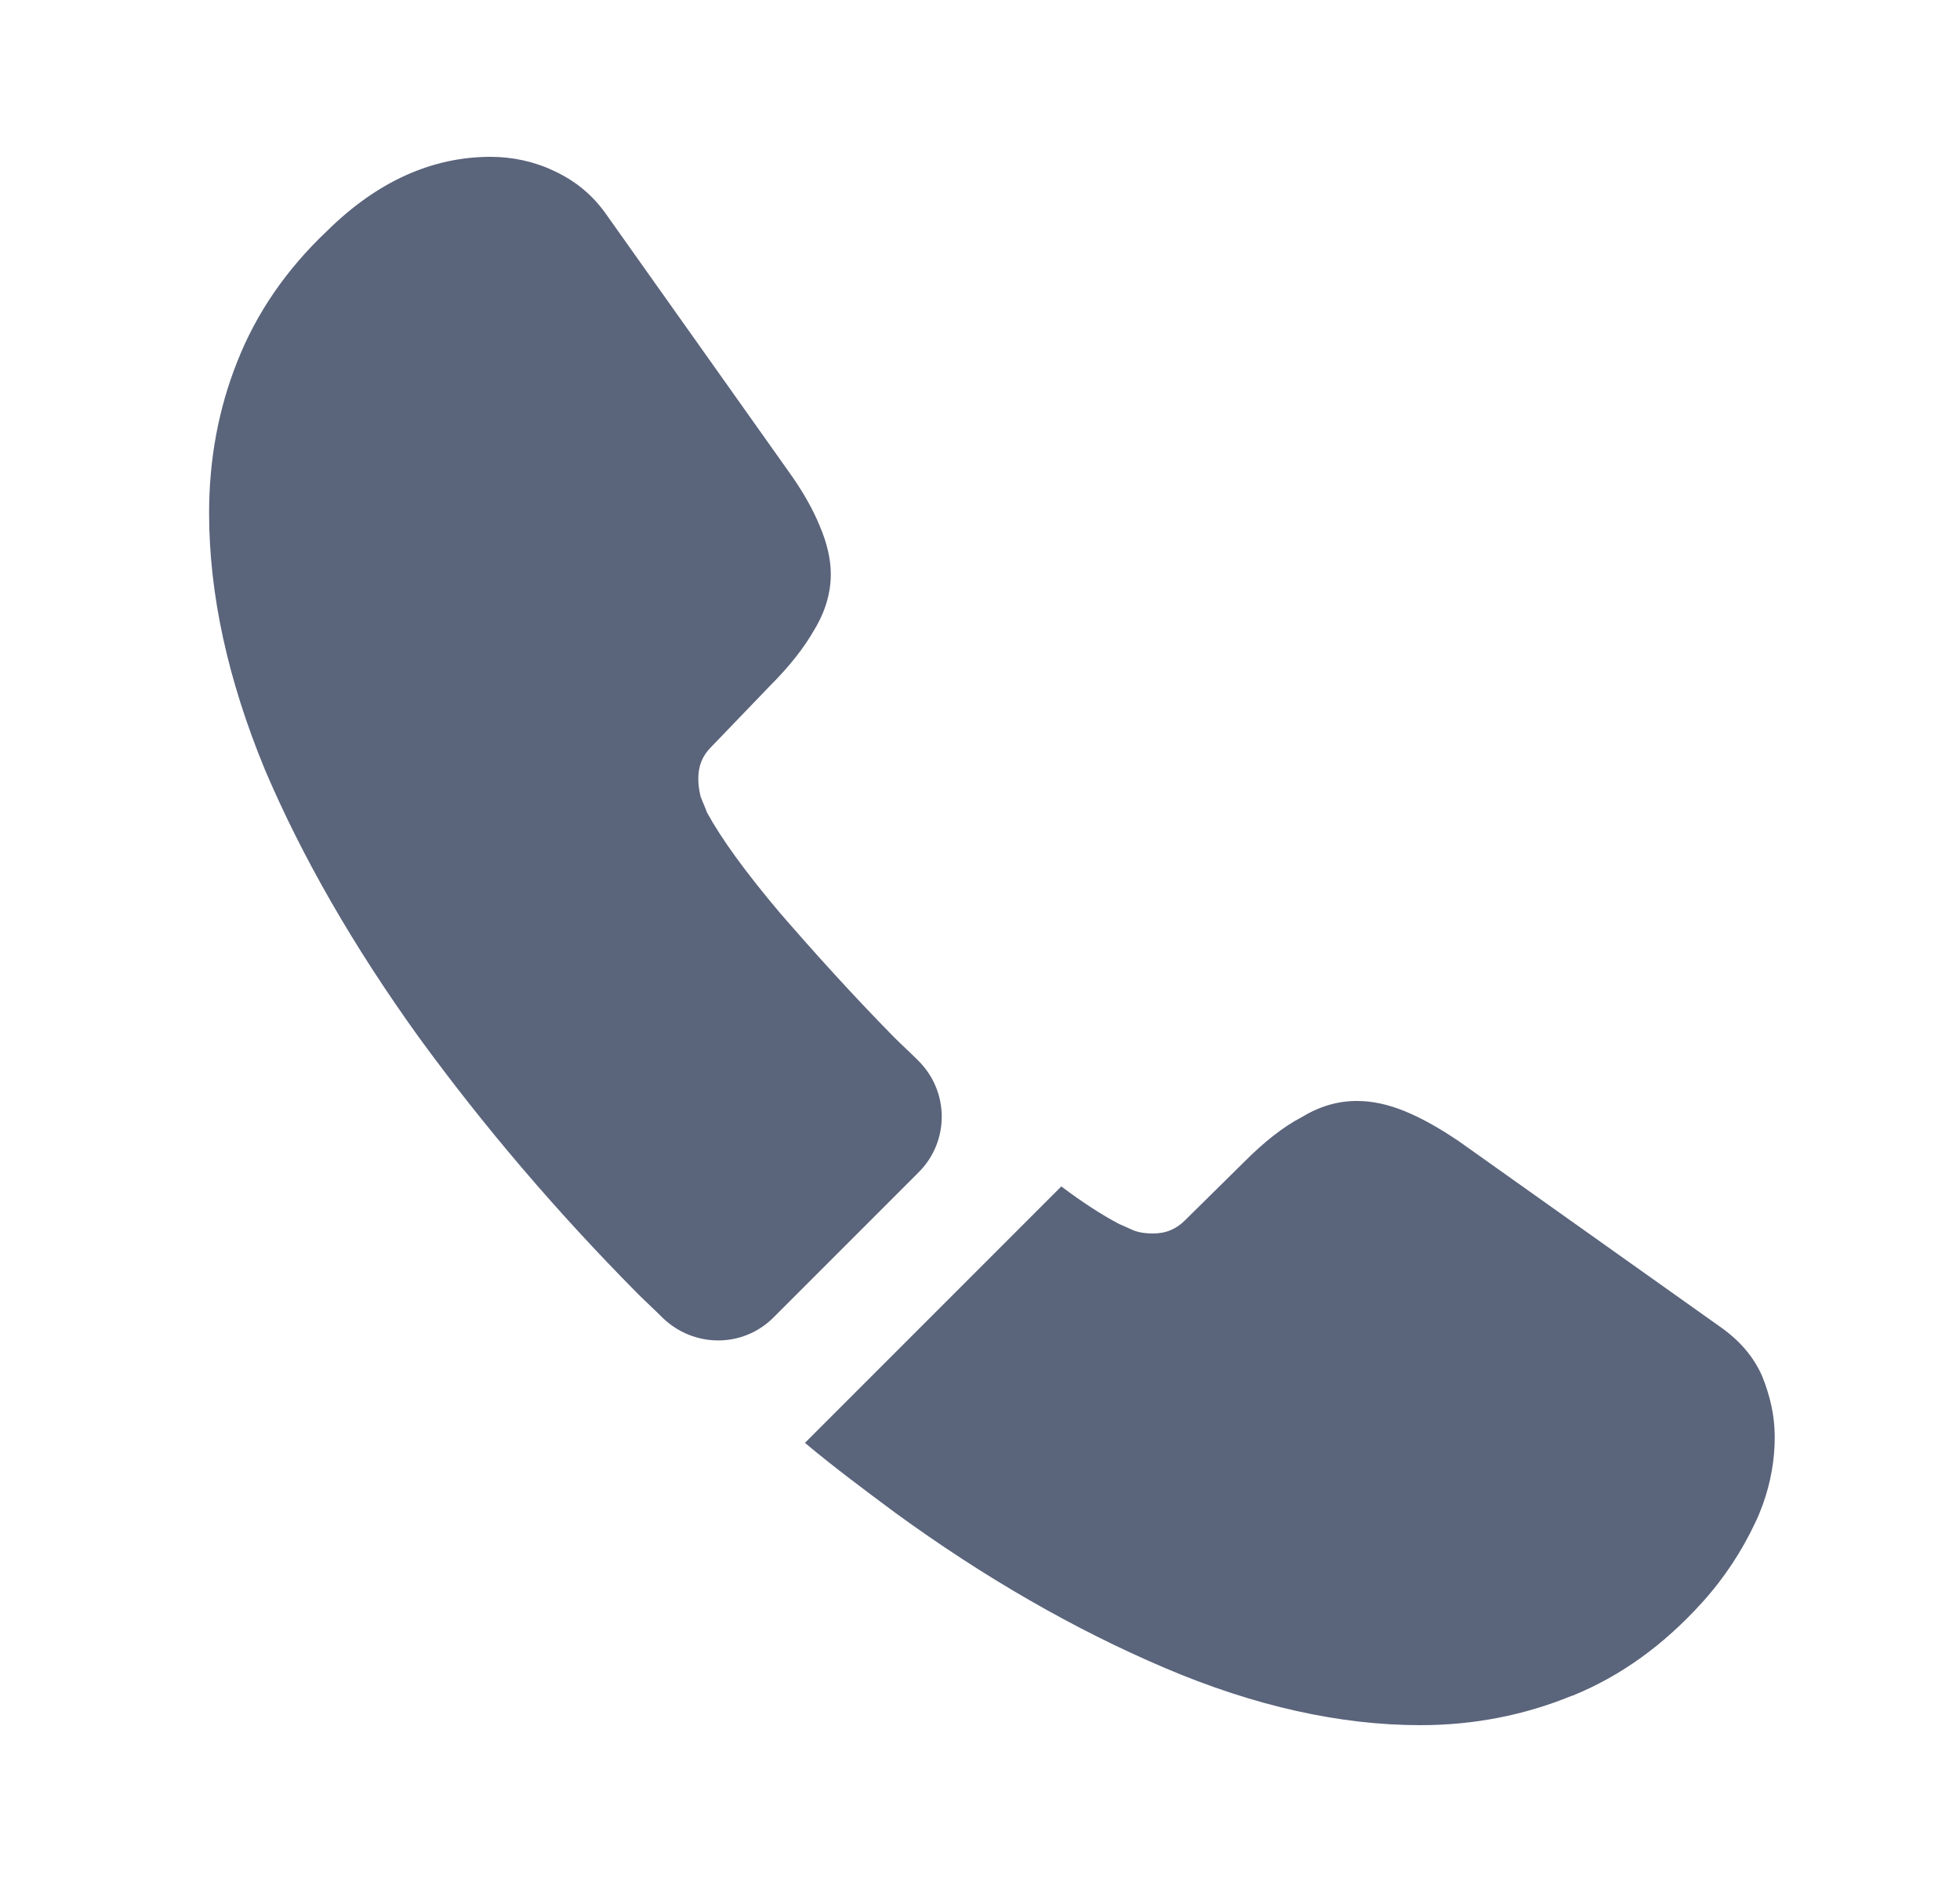
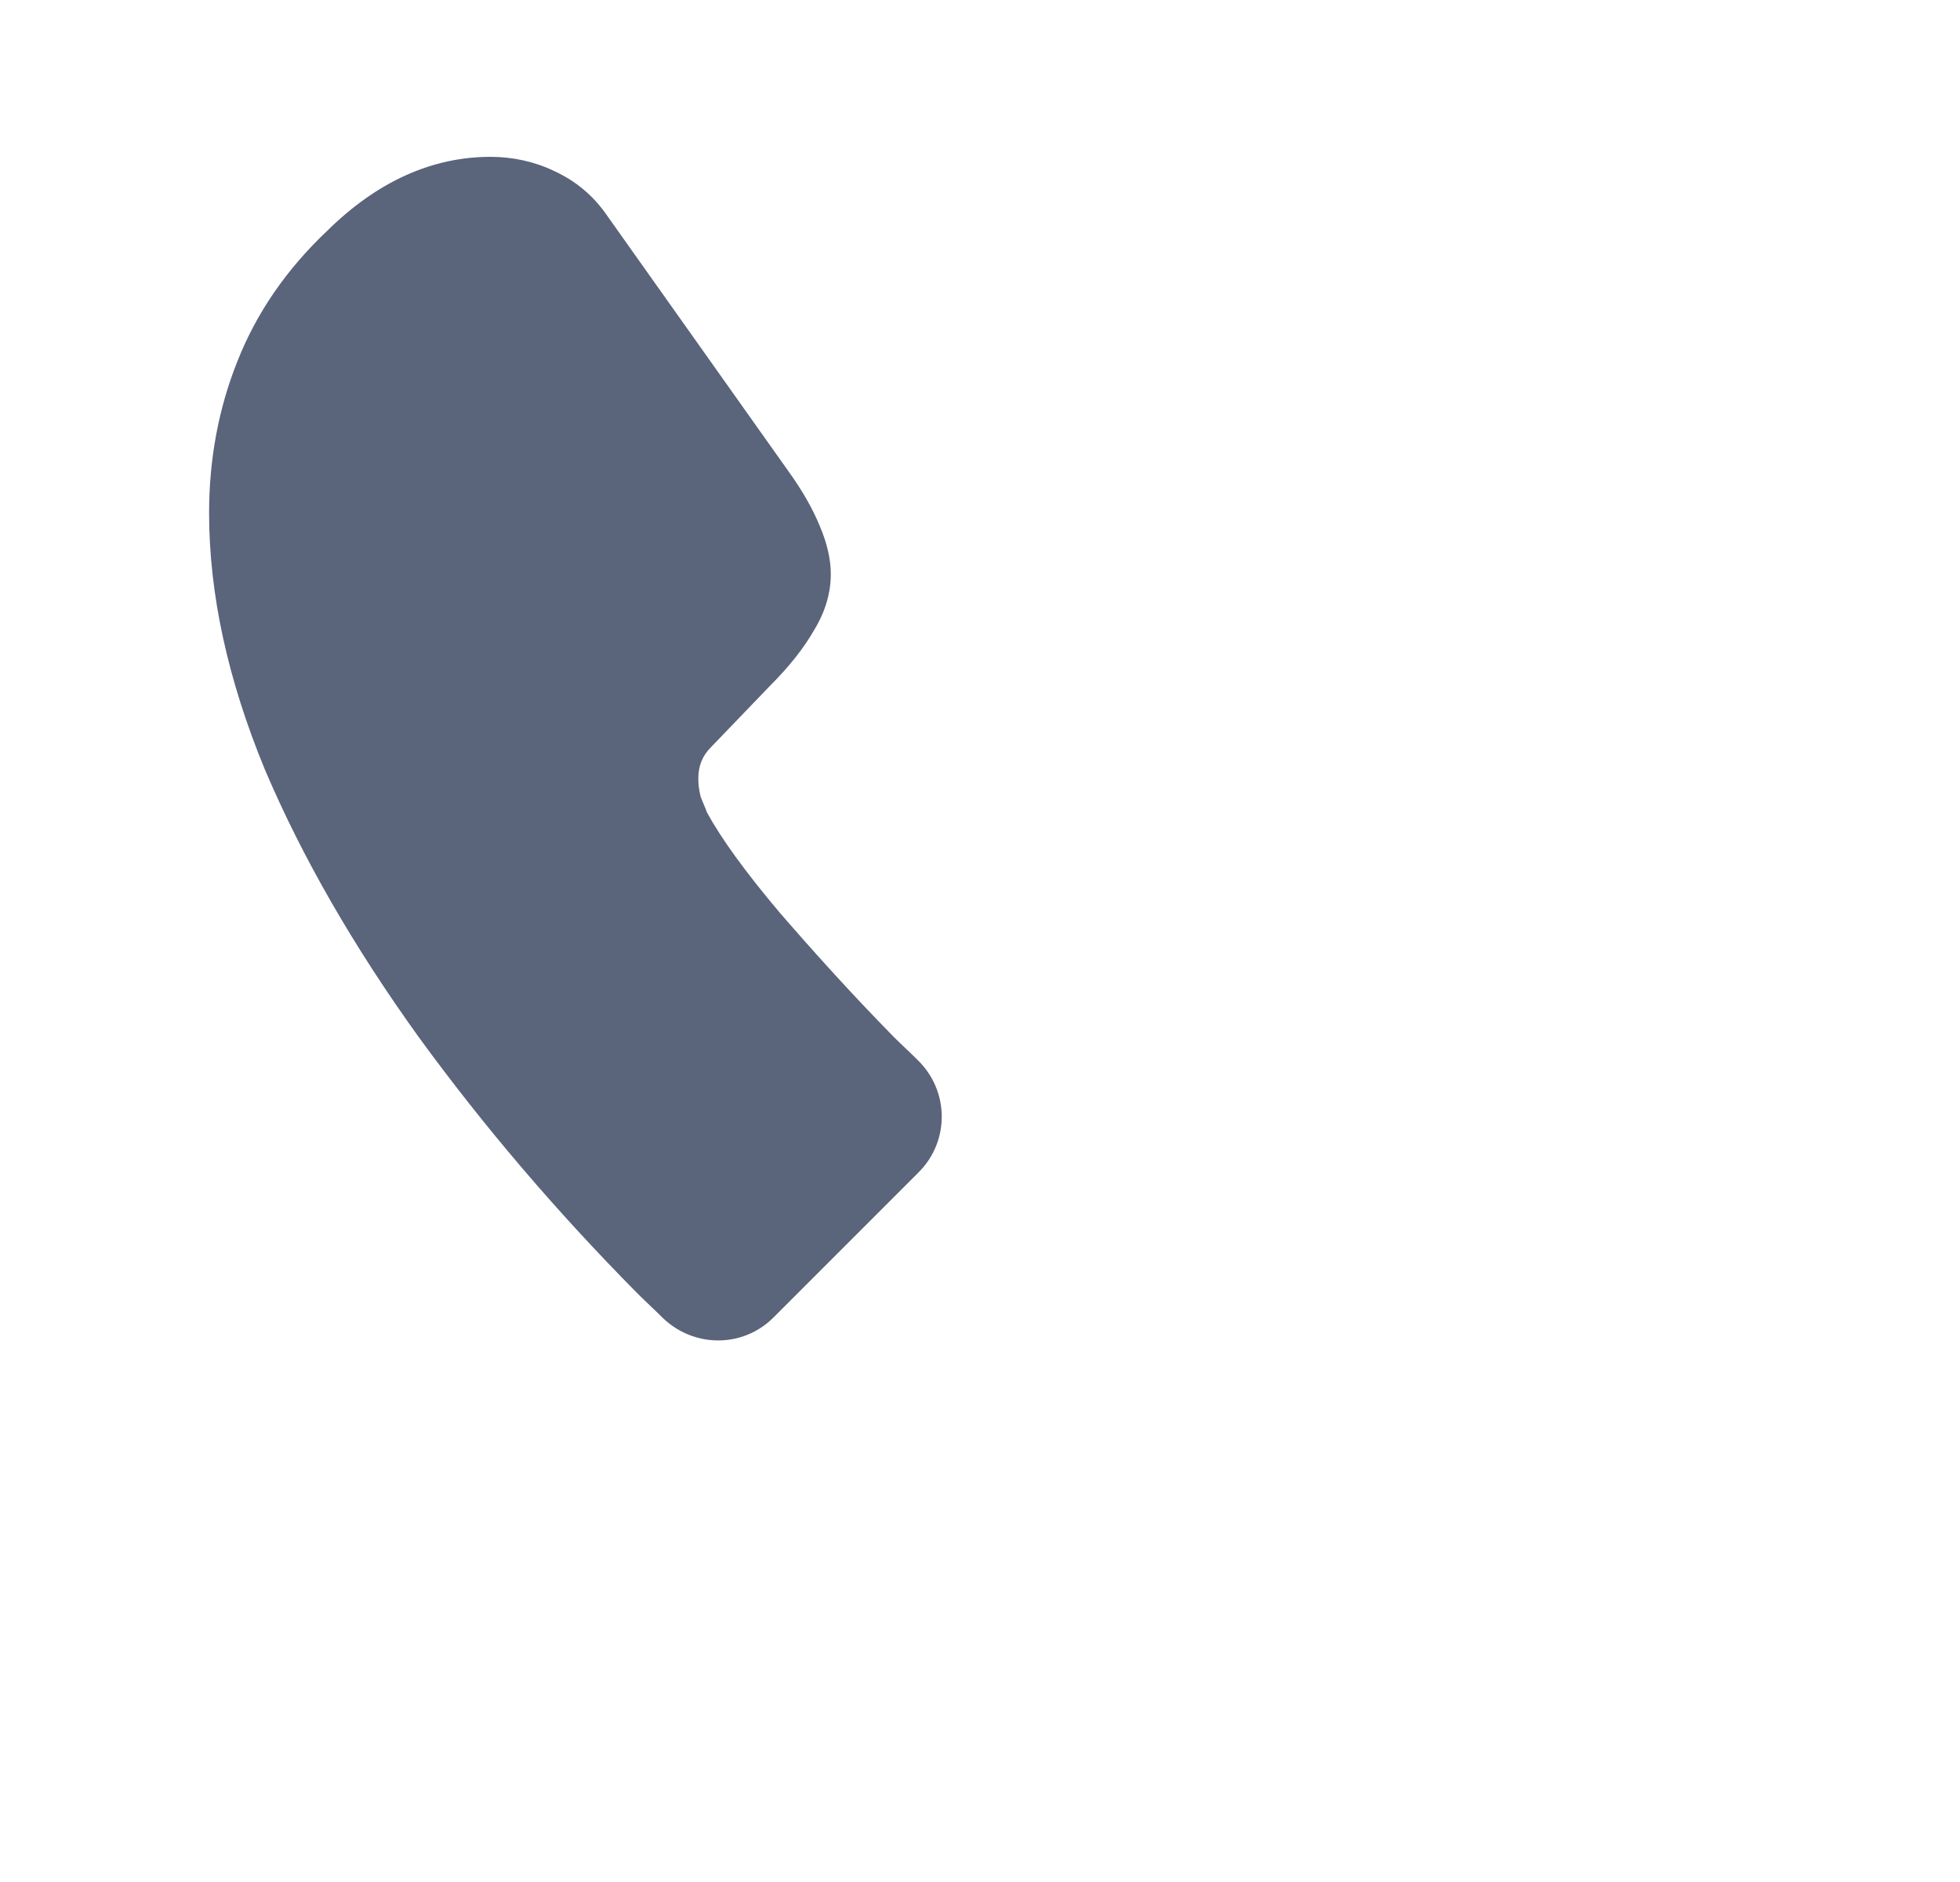
<svg xmlns="http://www.w3.org/2000/svg" width="25" height="24" viewBox="0 0 25 24" fill="none">
  <path d="M11.717 14.95L9.867 16.8C9.477 17.19 8.857 17.19 8.457 16.81C8.347 16.7 8.237 16.6 8.127 16.49C7.097 15.45 6.167 14.36 5.337 13.22C4.517 12.08 3.857 10.94 3.377 9.81C2.907 8.67 2.667 7.58 2.667 6.54C2.667 5.86 2.787 5.21 3.027 4.61C3.267 4 3.647 3.44 4.177 2.94C4.817 2.31 5.517 2 6.257 2C6.537 2 6.817 2.06 7.067 2.18C7.327 2.3 7.557 2.48 7.737 2.74L10.057 6.01C10.237 6.26 10.367 6.49 10.457 6.71C10.547 6.92 10.597 7.13 10.597 7.32C10.597 7.56 10.527 7.8 10.387 8.03C10.257 8.26 10.067 8.5 9.827 8.74L9.067 9.53C8.957 9.64 8.907 9.77 8.907 9.93C8.907 10.01 8.917 10.08 8.937 10.16C8.967 10.24 8.997 10.3 9.017 10.36C9.197 10.69 9.507 11.12 9.947 11.64C10.397 12.16 10.877 12.69 11.397 13.22C11.497 13.32 11.607 13.42 11.707 13.52C12.107 13.91 12.117 14.55 11.717 14.95Z" fill="#5A647B" />
-   <path d="M22.637 18.33C22.637 18.61 22.587 18.9 22.487 19.18C22.457 19.26 22.427 19.34 22.387 19.42C22.217 19.78 21.997 20.12 21.707 20.44C21.217 20.98 20.677 21.37 20.067 21.62C20.057 21.62 20.047 21.63 20.037 21.63C19.447 21.87 18.807 22 18.117 22C17.097 22 16.007 21.76 14.857 21.27C13.707 20.78 12.557 20.12 11.417 19.29C11.027 19 10.637 18.71 10.267 18.4L13.537 15.13C13.817 15.34 14.067 15.5 14.277 15.61C14.327 15.63 14.387 15.66 14.457 15.69C14.537 15.72 14.617 15.73 14.707 15.73C14.877 15.73 15.007 15.67 15.117 15.56L15.877 14.81C16.127 14.56 16.367 14.37 16.597 14.25C16.827 14.11 17.057 14.04 17.307 14.04C17.497 14.04 17.697 14.08 17.917 14.17C18.137 14.26 18.367 14.39 18.617 14.56L21.927 16.91C22.187 17.09 22.367 17.3 22.477 17.55C22.577 17.8 22.637 18.05 22.637 18.33Z" fill="#5A647B" />
</svg>